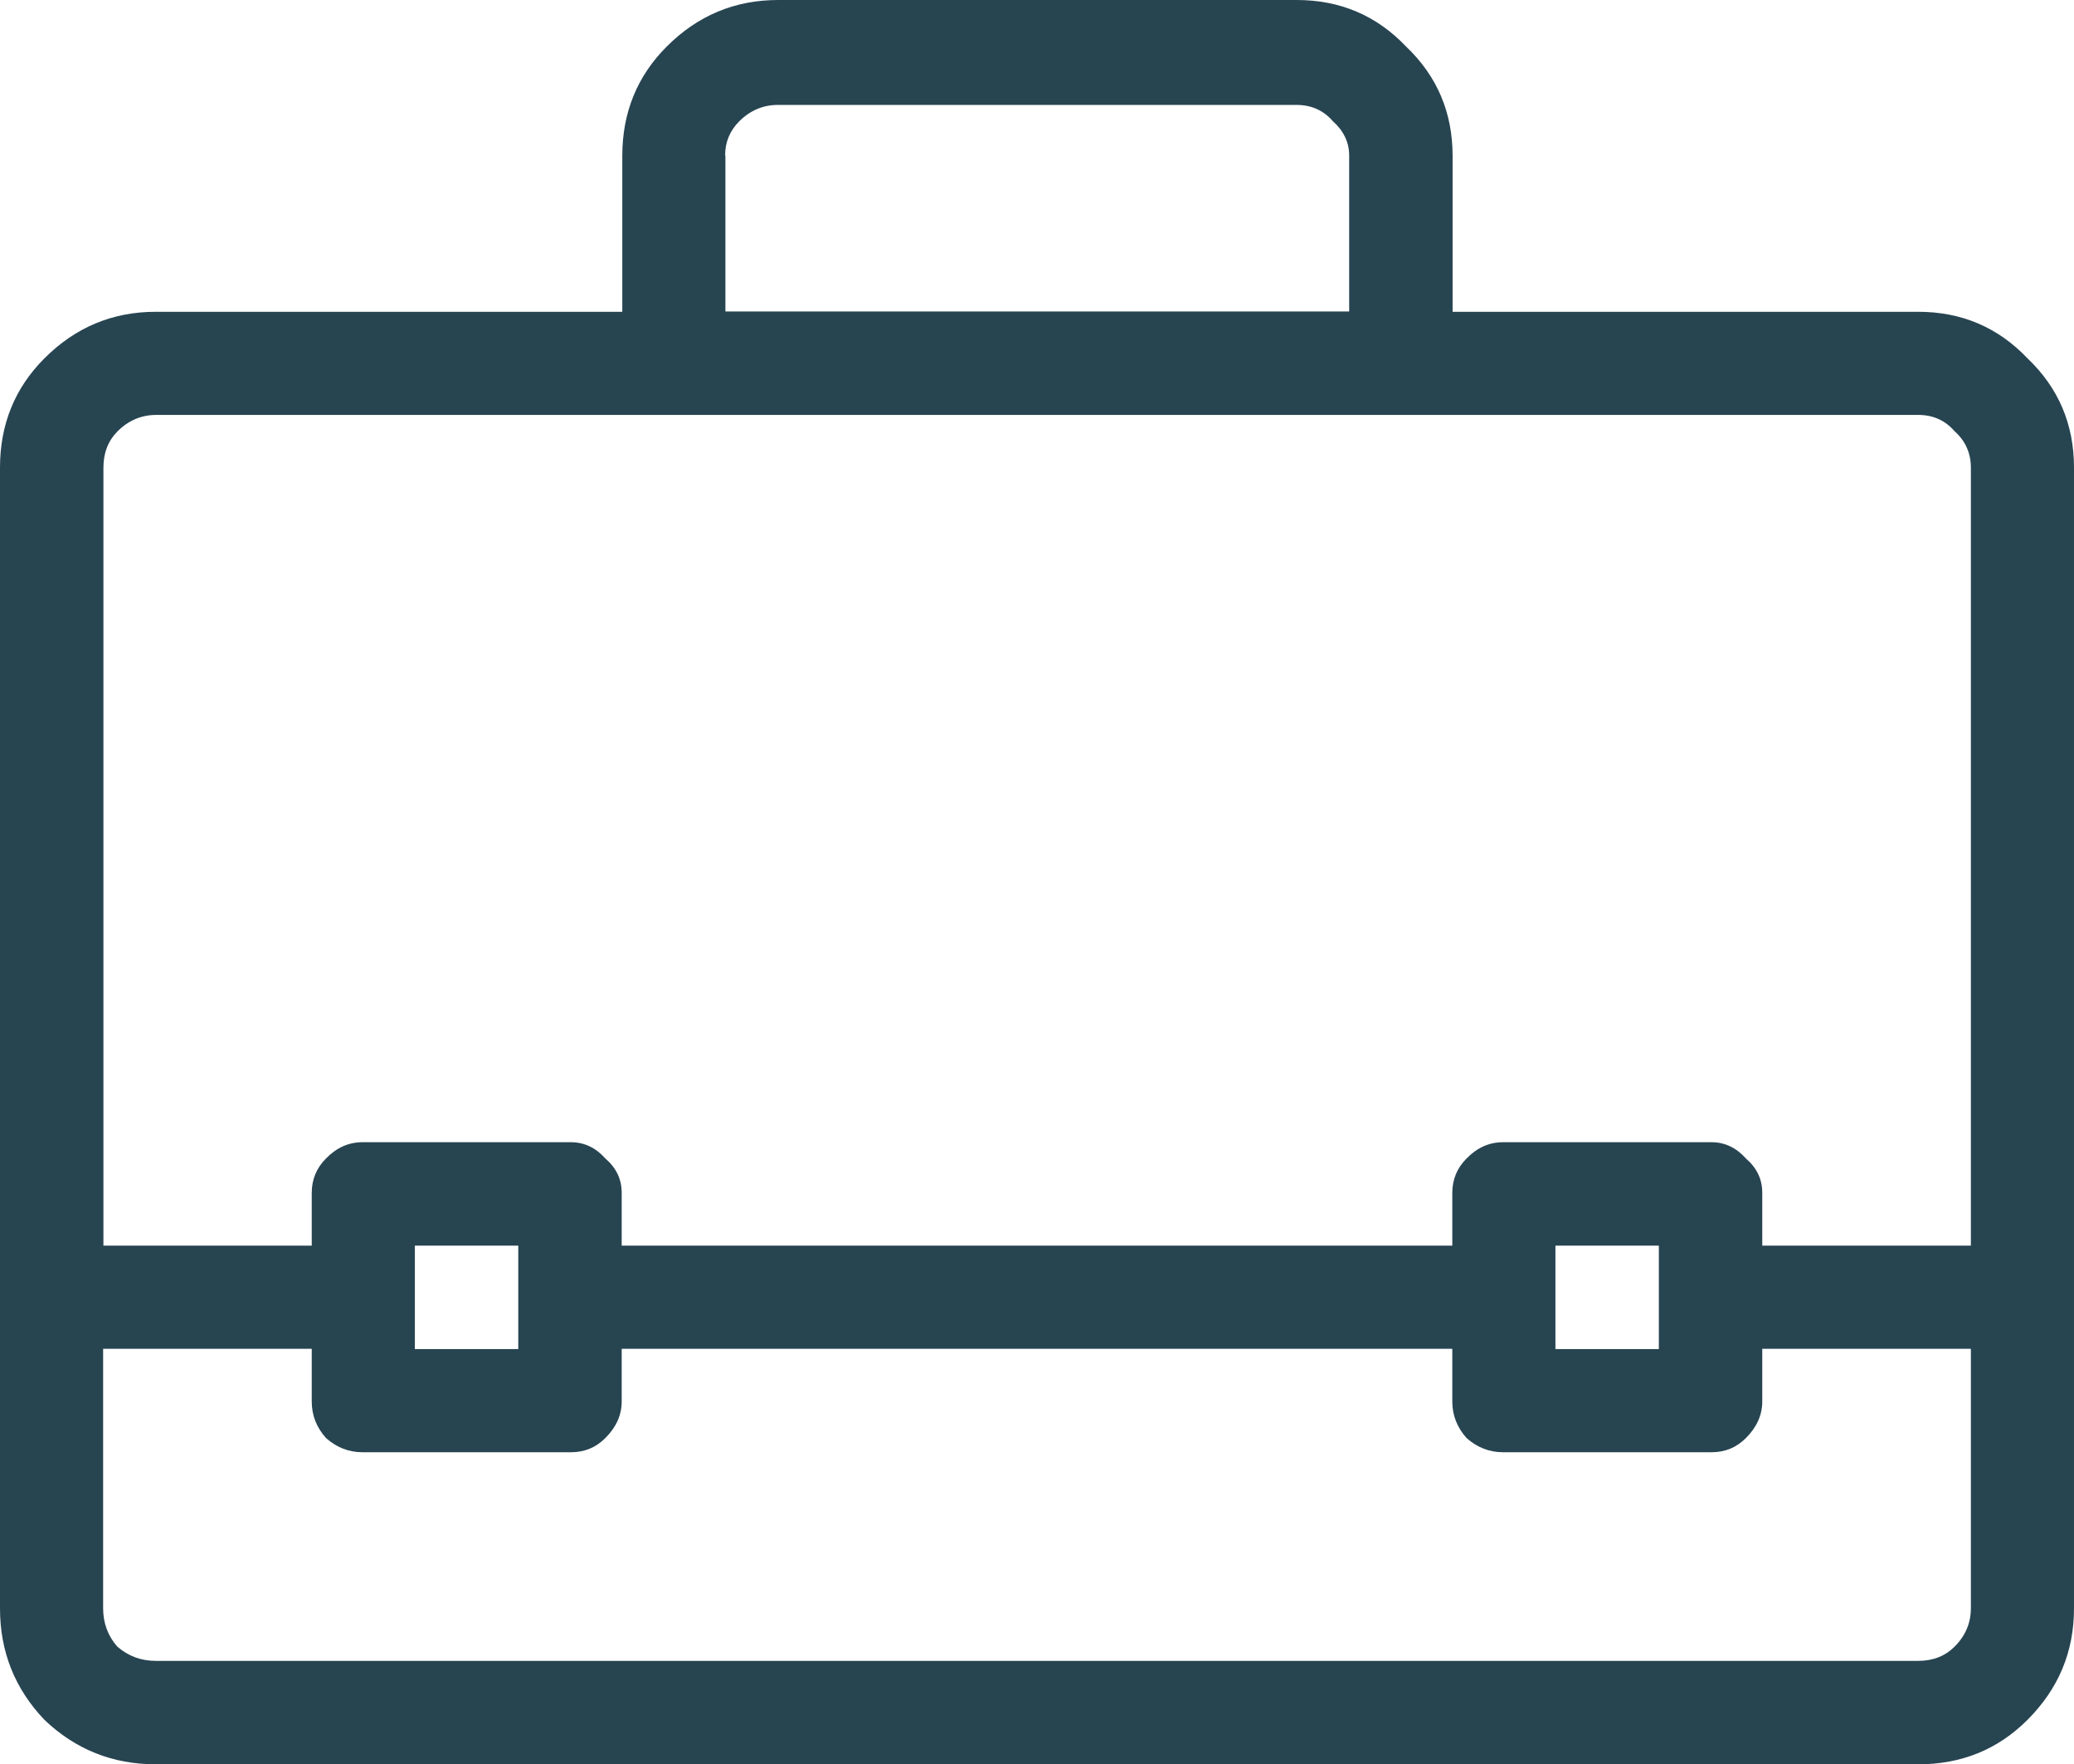
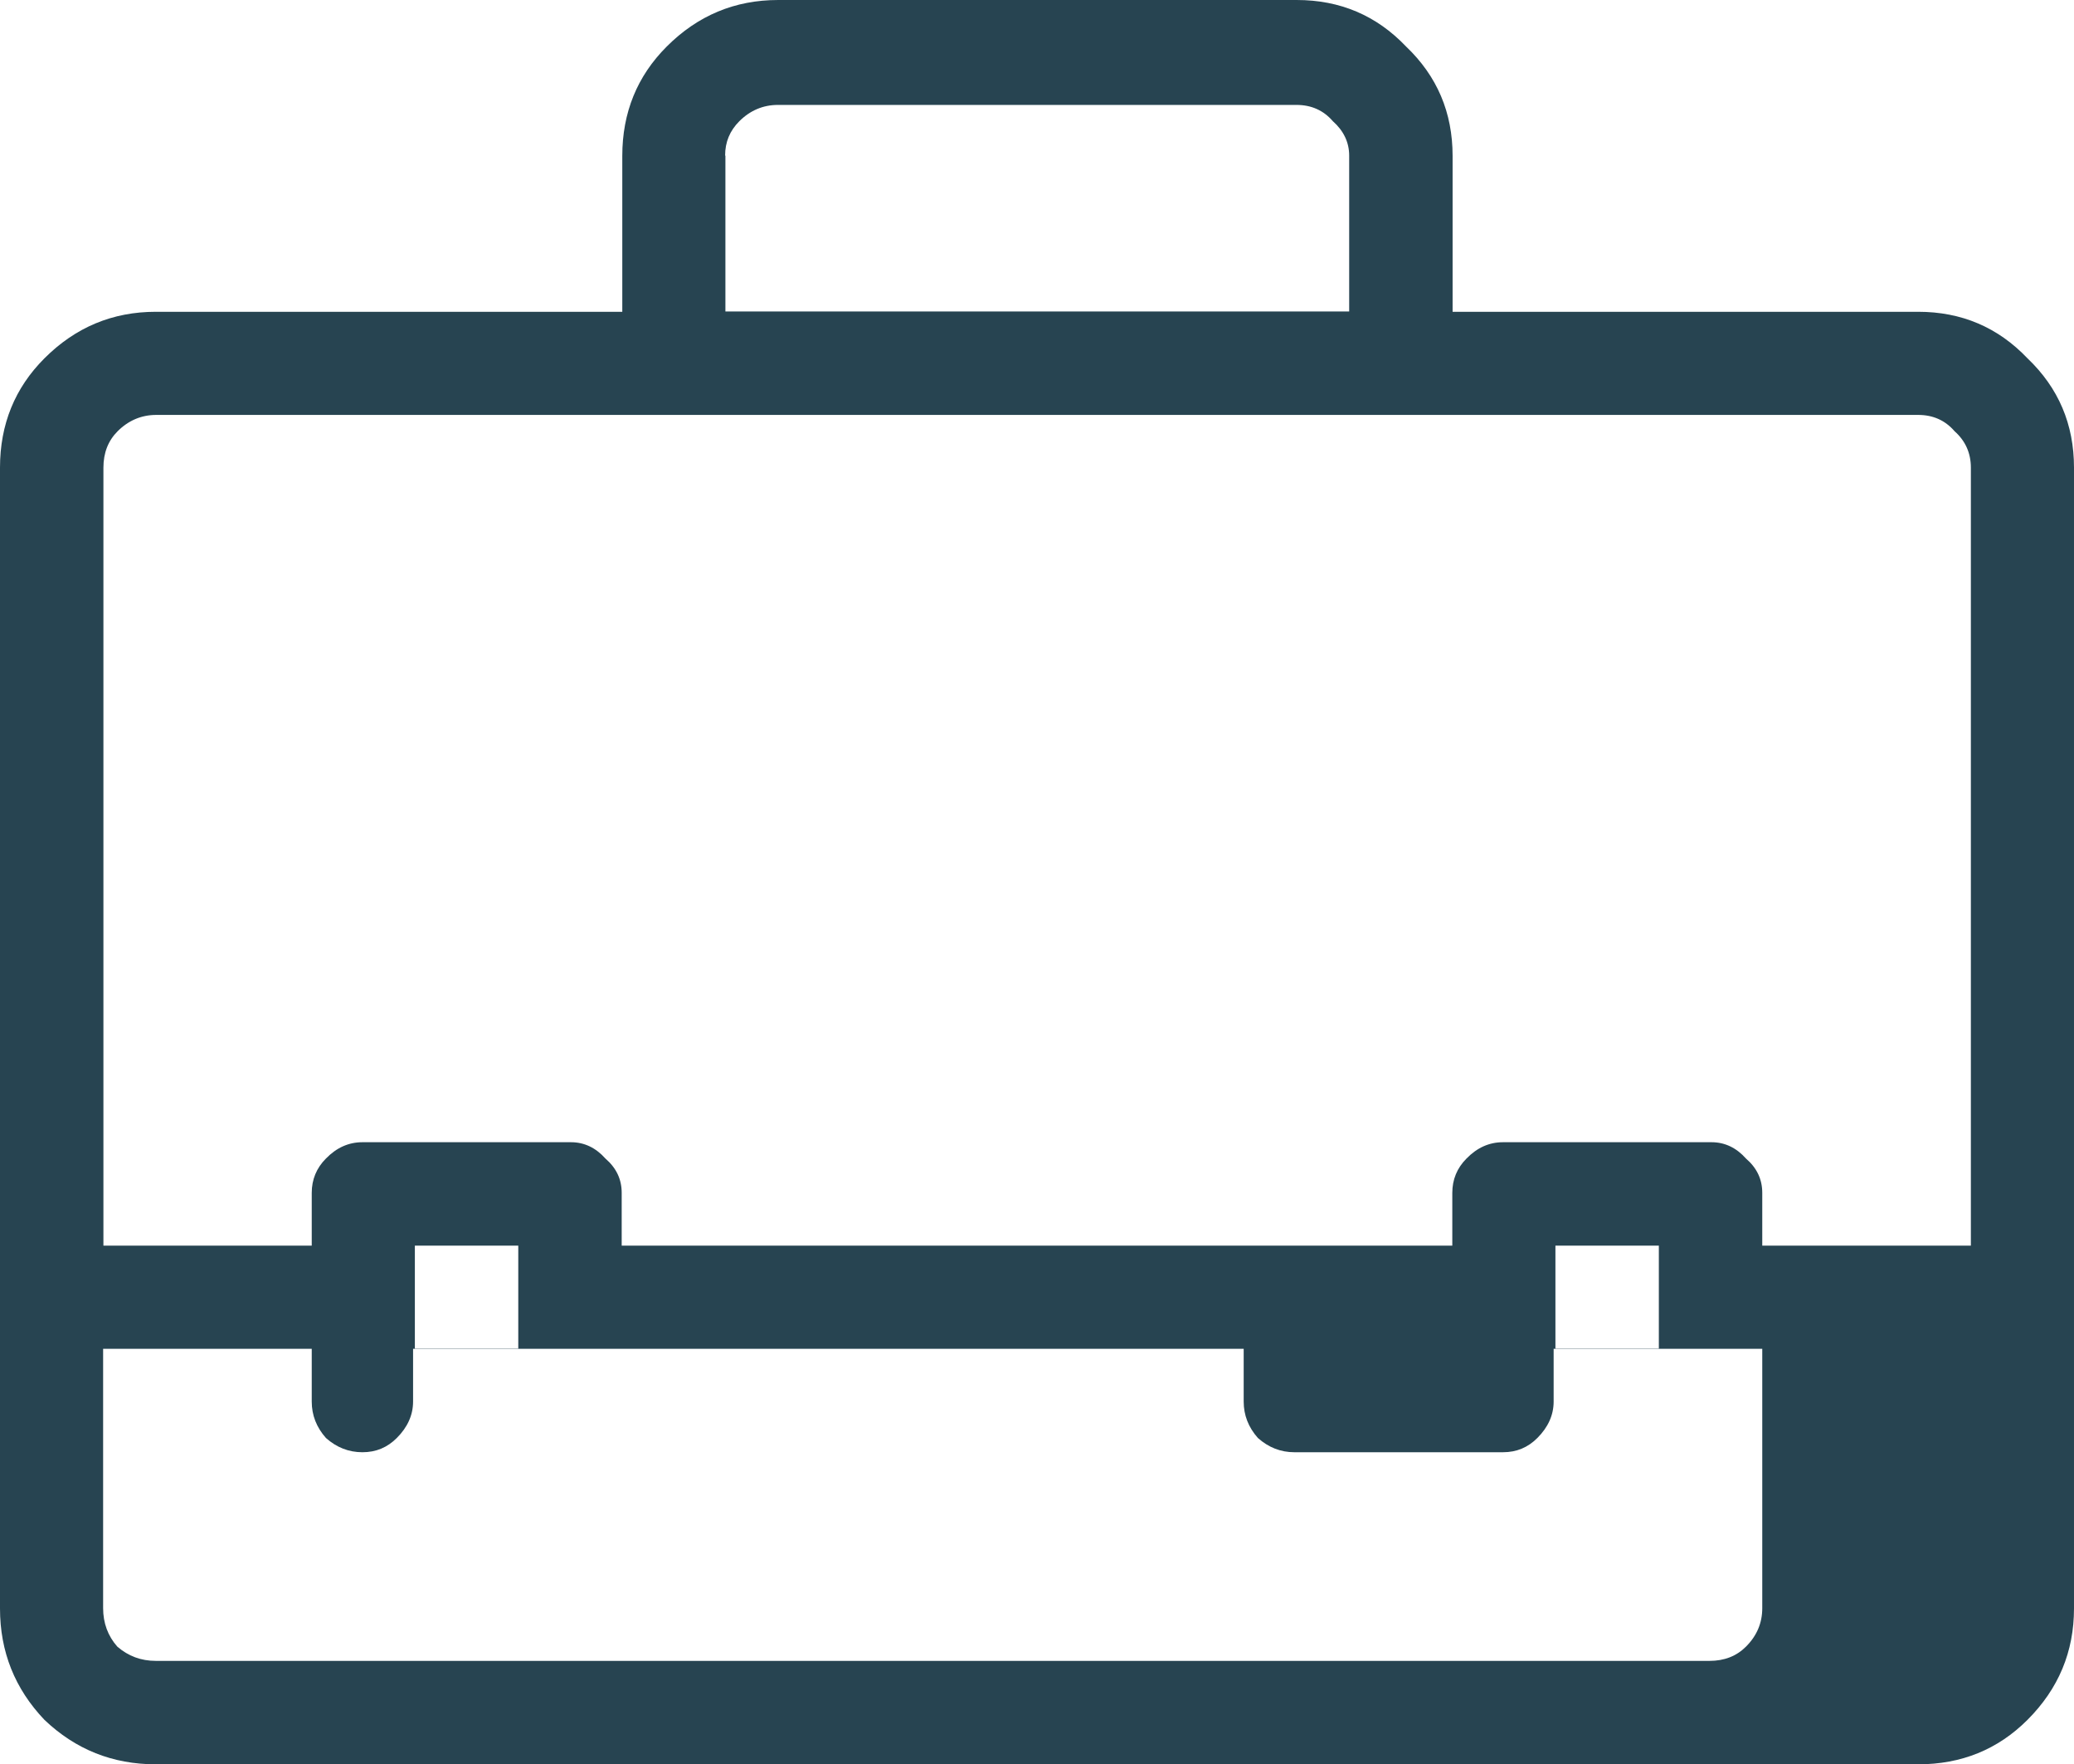
<svg xmlns="http://www.w3.org/2000/svg" id="uuid-43c2a1bc-a3e4-4c6e-aa0f-ee3d7fbc1edf" width="69.99" height="59.53" viewBox="0 0 69.99 59.53">
  <defs>
    <style>.uuid-5739a5d2-8be0-4d59-ada6-3aec3678aca8{fill:#274451;}</style>
  </defs>
-   <path class="uuid-5739a5d2-8be0-4d59-ada6-3aec3678aca8" d="m64.74,10.52h-15.72v-5.26c0-1.46-.52-2.69-1.57-3.69-1-1.05-2.23-1.57-3.69-1.57h-17.5c-1.46,0-2.71.52-3.76,1.57-1,1-1.5,2.23-1.5,3.69v5.26H5.26c-1.46,0-2.71.52-3.76,1.57-1,1-1.5,2.23-1.5,3.69v38.49c0,1.46.5,2.71,1.5,3.76,1.05,1,2.3,1.5,3.76,1.5h59.47c1.46,0,2.69-.5,3.69-1.5,1.05-1.05,1.57-2.3,1.57-3.76V15.78c0-1.46-.52-2.69-1.57-3.69-1-1.05-2.23-1.57-3.69-1.57h0ZM24.47,5.25c0-.46.16-.84.48-1.16.36-.36.8-.55,1.3-.55h17.5c.5,0,.91.18,1.23.55.36.32.55.71.55,1.16v5.26h-21.05v-5.26h-.01ZM5.26,14h59.47c.5,0,.91.18,1.23.55.36.32.55.73.55,1.23v26.25h-7.04v-1.78c0-.46-.18-.84-.55-1.16-.32-.36-.71-.55-1.16-.55h-7.04c-.46,0-.87.18-1.23.55-.32.32-.48.71-.48,1.16v1.78h-28.03v-1.78c0-.46-.18-.84-.55-1.16-.32-.36-.71-.55-1.16-.55h-7.04c-.46,0-.87.18-1.23.55-.32.32-.48.71-.48,1.16v1.78H3.49V15.78c0-.5.16-.91.48-1.23.36-.36.8-.55,1.3-.55h0Zm50.72,28.03v3.49h-3.49v-3.49h3.49Zm-38.49,0v3.49h-3.49v-3.49h3.49Zm47.24,14.01H5.26c-.5,0-.93-.16-1.3-.48-.32-.36-.48-.8-.48-1.3v-8.75h7.04v1.78c0,.46.16.87.48,1.23.36.32.77.48,1.23.48h7.04c.46,0,.84-.16,1.16-.48.36-.36.55-.77.55-1.23v-1.78h28.03v1.78c0,.46.16.87.48,1.23.36.32.77.48,1.23.48h7.04c.46,0,.84-.16,1.16-.48.36-.36.55-.77.55-1.23v-1.78h7.04v8.75c0,.5-.18.93-.55,1.3-.32.32-.73.48-1.23.48Z" />
+   <path class="uuid-5739a5d2-8be0-4d59-ada6-3aec3678aca8" d="m64.74,10.52h-15.72v-5.26c0-1.46-.52-2.69-1.57-3.69-1-1.05-2.23-1.57-3.69-1.57h-17.5c-1.46,0-2.71.52-3.76,1.57-1,1-1.5,2.23-1.5,3.69v5.26H5.26c-1.46,0-2.71.52-3.76,1.57-1,1-1.5,2.23-1.5,3.69v38.49c0,1.46.5,2.71,1.5,3.76,1.05,1,2.3,1.5,3.76,1.5h59.47c1.46,0,2.69-.5,3.69-1.5,1.05-1.05,1.57-2.3,1.57-3.76V15.78c0-1.46-.52-2.69-1.57-3.69-1-1.05-2.23-1.57-3.69-1.57h0ZM24.47,5.25c0-.46.16-.84.48-1.16.36-.36.8-.55,1.3-.55h17.5c.5,0,.91.18,1.23.55.36.32.55.71.55,1.16v5.26h-21.05v-5.26h-.01ZM5.26,14h59.47c.5,0,.91.18,1.23.55.36.32.55.73.55,1.23v26.25h-7.04v-1.78c0-.46-.18-.84-.55-1.16-.32-.36-.71-.55-1.16-.55h-7.04c-.46,0-.87.18-1.23.55-.32.32-.48.71-.48,1.16v1.78h-28.03v-1.78c0-.46-.18-.84-.55-1.16-.32-.36-.71-.55-1.16-.55h-7.04c-.46,0-.87.18-1.23.55-.32.32-.48.71-.48,1.16v1.78H3.49V15.78c0-.5.16-.91.48-1.23.36-.36.8-.55,1.3-.55h0Zm50.72,28.03v3.49h-3.49v-3.49h3.49Zm-38.49,0v3.49h-3.49v-3.49h3.49Zm47.24,14.01H5.26c-.5,0-.93-.16-1.3-.48-.32-.36-.48-.8-.48-1.3v-8.75h7.04v1.78c0,.46.16.87.48,1.23.36.32.77.48,1.23.48c.46,0,.84-.16,1.16-.48.36-.36.55-.77.55-1.23v-1.78h28.03v1.78c0,.46.16.87.48,1.23.36.32.77.48,1.23.48h7.04c.46,0,.84-.16,1.16-.48.36-.36.55-.77.55-1.23v-1.78h7.04v8.75c0,.5-.18.93-.55,1.3-.32.32-.73.48-1.23.48Z" />
</svg>